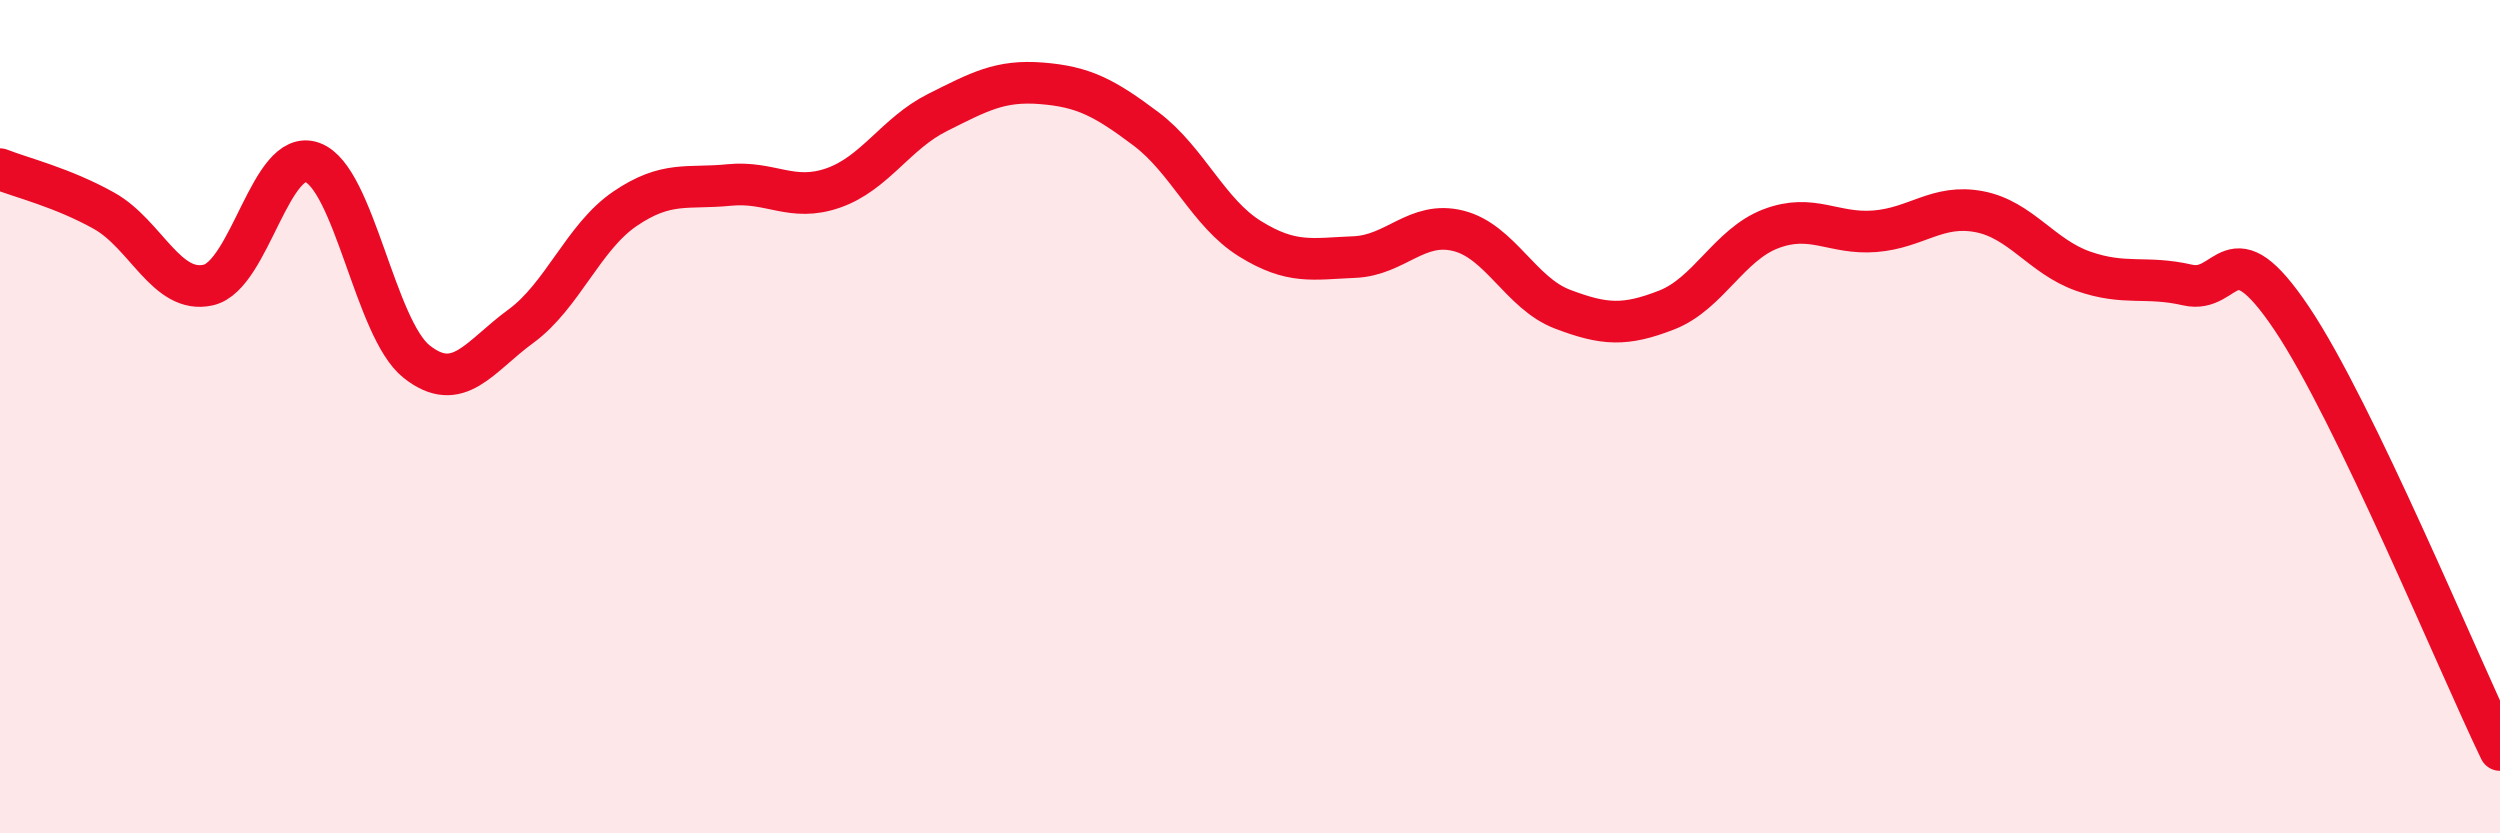
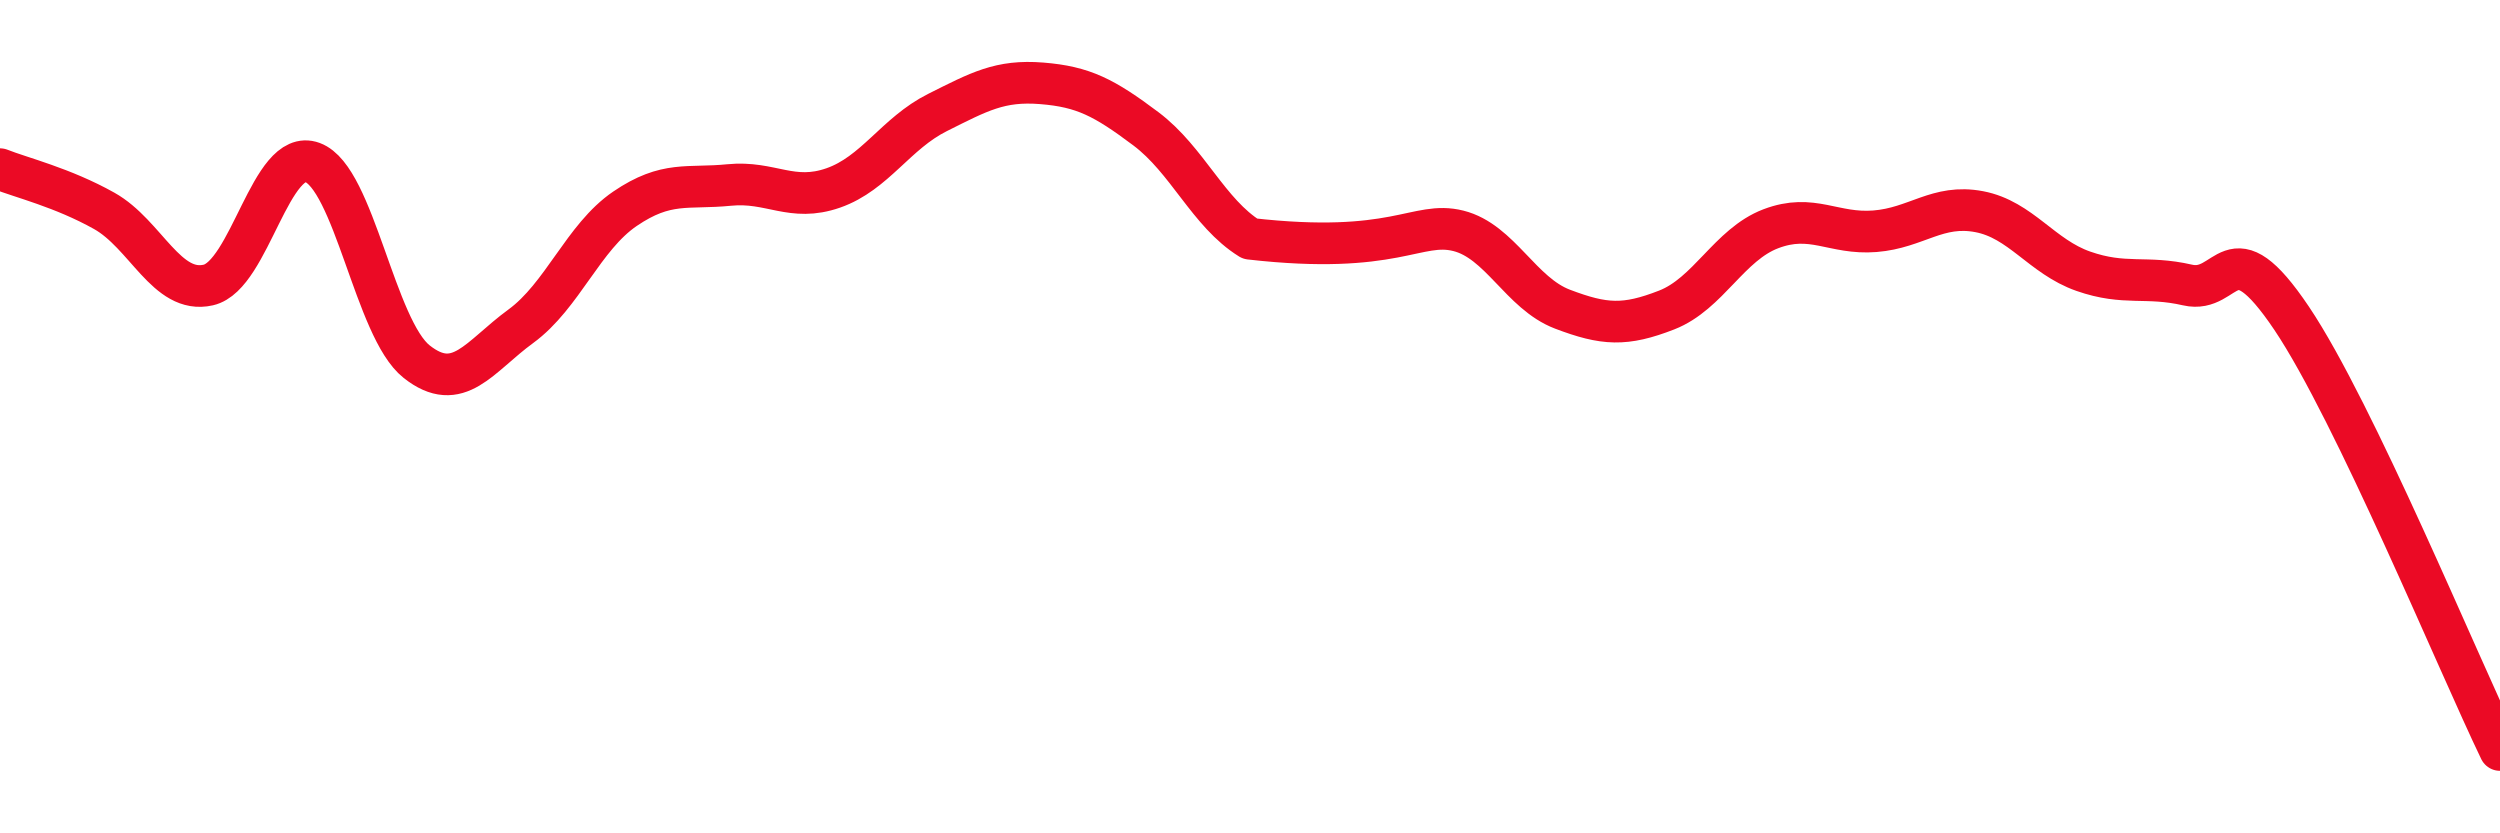
<svg xmlns="http://www.w3.org/2000/svg" width="60" height="20" viewBox="0 0 60 20">
-   <path d="M 0,4.06 C 0.5,4.26 1.5,4.5 2.5,5.06 C 3.5,5.62 4,7.07 5,6.84 C 6,6.61 6.5,3.53 7.5,3.9 C 8.5,4.27 9,7.89 10,8.68 C 11,9.47 11.5,8.56 12.5,7.83 C 13.5,7.1 14,5.69 15,5.01 C 16,4.33 16.5,4.54 17.5,4.44 C 18.5,4.34 19,4.86 20,4.51 C 21,4.16 21.5,3.2 22.5,2.7 C 23.5,2.2 24,1.92 25,2 C 26,2.08 26.5,2.34 27.5,3.09 C 28.5,3.84 29,5.11 30,5.73 C 31,6.35 31.5,6.21 32.5,6.17 C 33.5,6.13 34,5.29 35,5.54 C 36,5.79 36.5,7.04 37.5,7.42 C 38.5,7.8 39,7.83 40,7.44 C 41,7.05 41.5,5.87 42.5,5.49 C 43.5,5.11 44,5.63 45,5.55 C 46,5.47 46.5,4.89 47.5,5.08 C 48.5,5.27 49,6.16 50,6.51 C 51,6.86 51.5,6.61 52.5,6.84 C 53.5,7.07 53.5,5.41 55,7.64 C 56.5,9.87 59,15.93 60,18L60 20L0 20Z" fill="#EB0A25" opacity="0.1" stroke-linecap="round" stroke-linejoin="round" />
-   <path d="M 0,4.06 C 0.5,4.26 1.5,4.5 2.5,5.06 C 3.5,5.62 4,7.07 5,6.84 C 6,6.61 6.5,3.53 7.5,3.9 C 8.5,4.27 9,7.89 10,8.68 C 11,9.47 11.5,8.56 12.5,7.83 C 13.5,7.1 14,5.69 15,5.01 C 16,4.33 16.5,4.54 17.5,4.44 C 18.5,4.34 19,4.86 20,4.51 C 21,4.16 21.5,3.2 22.5,2.7 C 23.5,2.2 24,1.92 25,2 C 26,2.08 26.5,2.34 27.5,3.09 C 28.5,3.84 29,5.11 30,5.73 C 31,6.35 31.5,6.21 32.5,6.17 C 33.5,6.13 34,5.29 35,5.54 C 36,5.79 36.5,7.04 37.5,7.42 C 38.5,7.8 39,7.83 40,7.44 C 41,7.05 41.5,5.87 42.5,5.49 C 43.5,5.11 44,5.63 45,5.55 C 46,5.47 46.5,4.89 47.5,5.08 C 48.5,5.27 49,6.16 50,6.51 C 51,6.86 51.5,6.61 52.5,6.84 C 53.5,7.07 53.5,5.41 55,7.64 C 56.5,9.87 59,15.93 60,18" stroke="#EB0A25" stroke-width="1" fill="none" stroke-linecap="round" stroke-linejoin="round" />
+   <path d="M 0,4.06 C 0.5,4.26 1.5,4.5 2.5,5.06 C 3.5,5.62 4,7.07 5,6.84 C 6,6.61 6.5,3.53 7.5,3.9 C 8.5,4.27 9,7.89 10,8.68 C 11,9.47 11.5,8.56 12.5,7.83 C 13.5,7.1 14,5.69 15,5.01 C 16,4.33 16.5,4.54 17.5,4.44 C 18.5,4.34 19,4.86 20,4.51 C 21,4.16 21.5,3.2 22.5,2.7 C 23.5,2.2 24,1.92 25,2 C 26,2.08 26.5,2.34 27.5,3.09 C 28.5,3.84 29,5.11 30,5.73 C 33.5,6.13 34,5.29 35,5.54 C 36,5.79 36.5,7.04 37.5,7.42 C 38.5,7.8 39,7.83 40,7.44 C 41,7.05 41.5,5.87 42.5,5.49 C 43.5,5.11 44,5.63 45,5.55 C 46,5.47 46.5,4.89 47.5,5.08 C 48.5,5.27 49,6.16 50,6.51 C 51,6.86 51.5,6.61 52.5,6.84 C 53.5,7.07 53.5,5.41 55,7.64 C 56.5,9.87 59,15.93 60,18" stroke="#EB0A25" stroke-width="1" fill="none" stroke-linecap="round" stroke-linejoin="round" />
</svg>